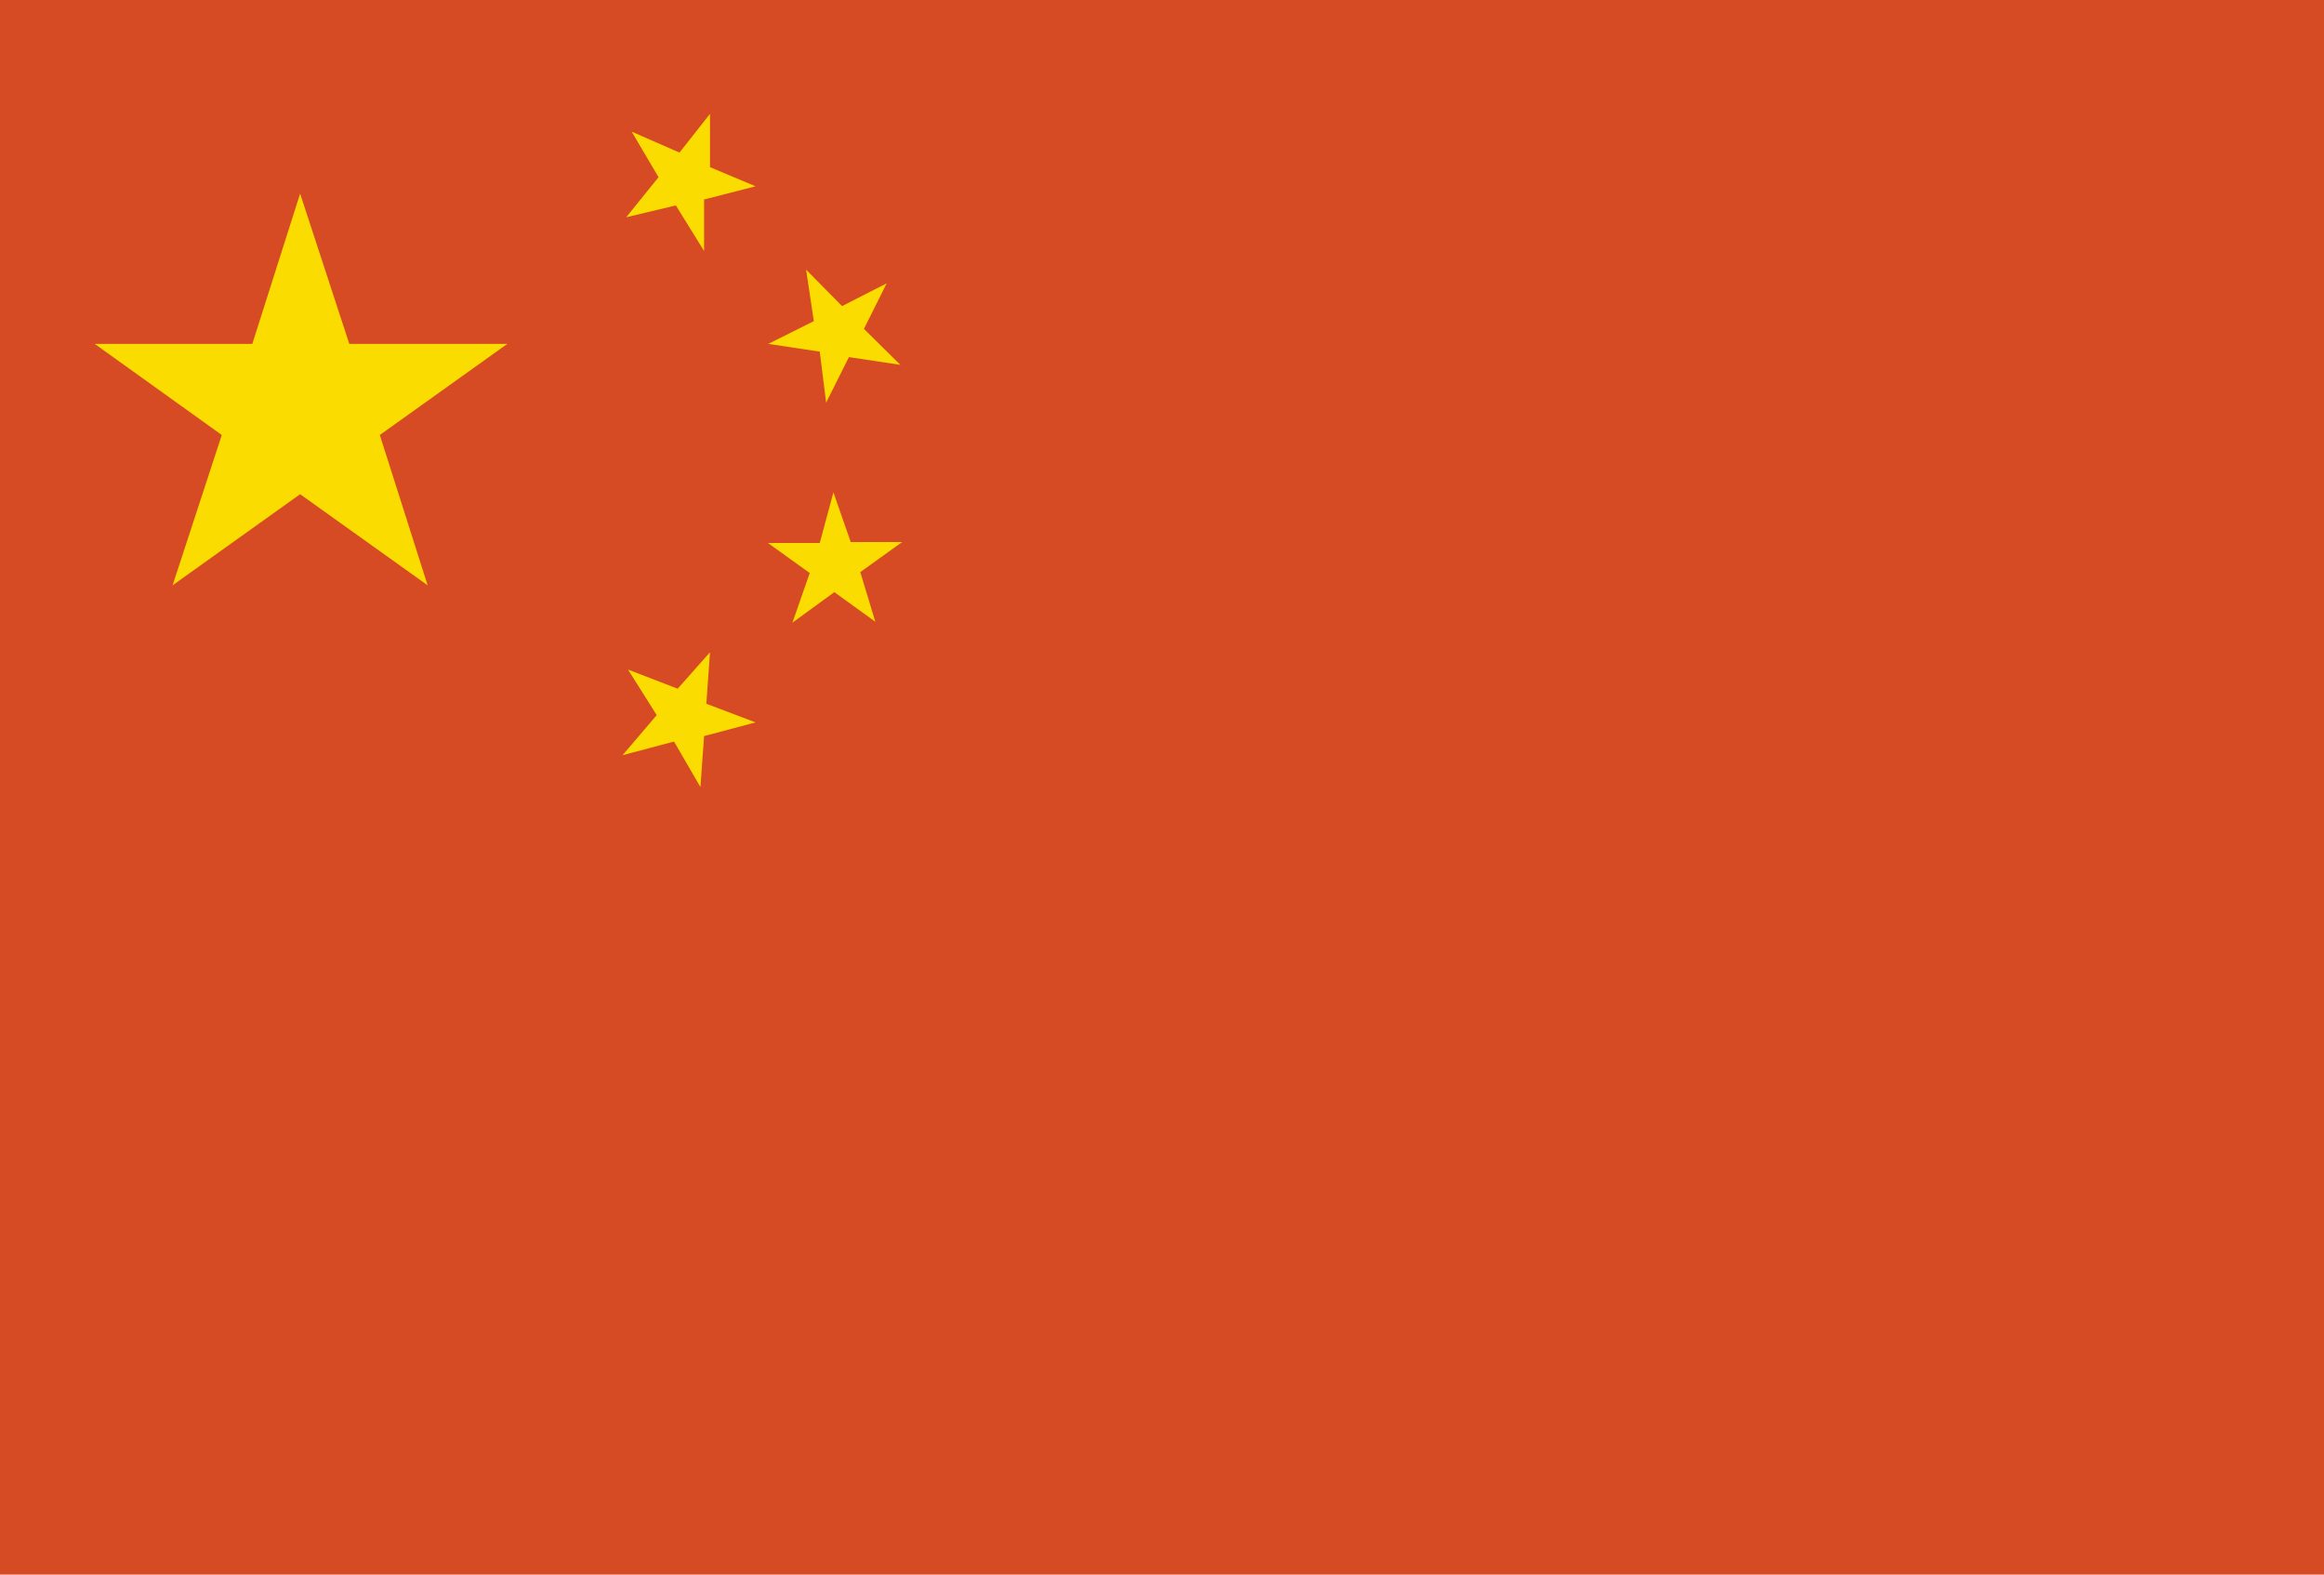
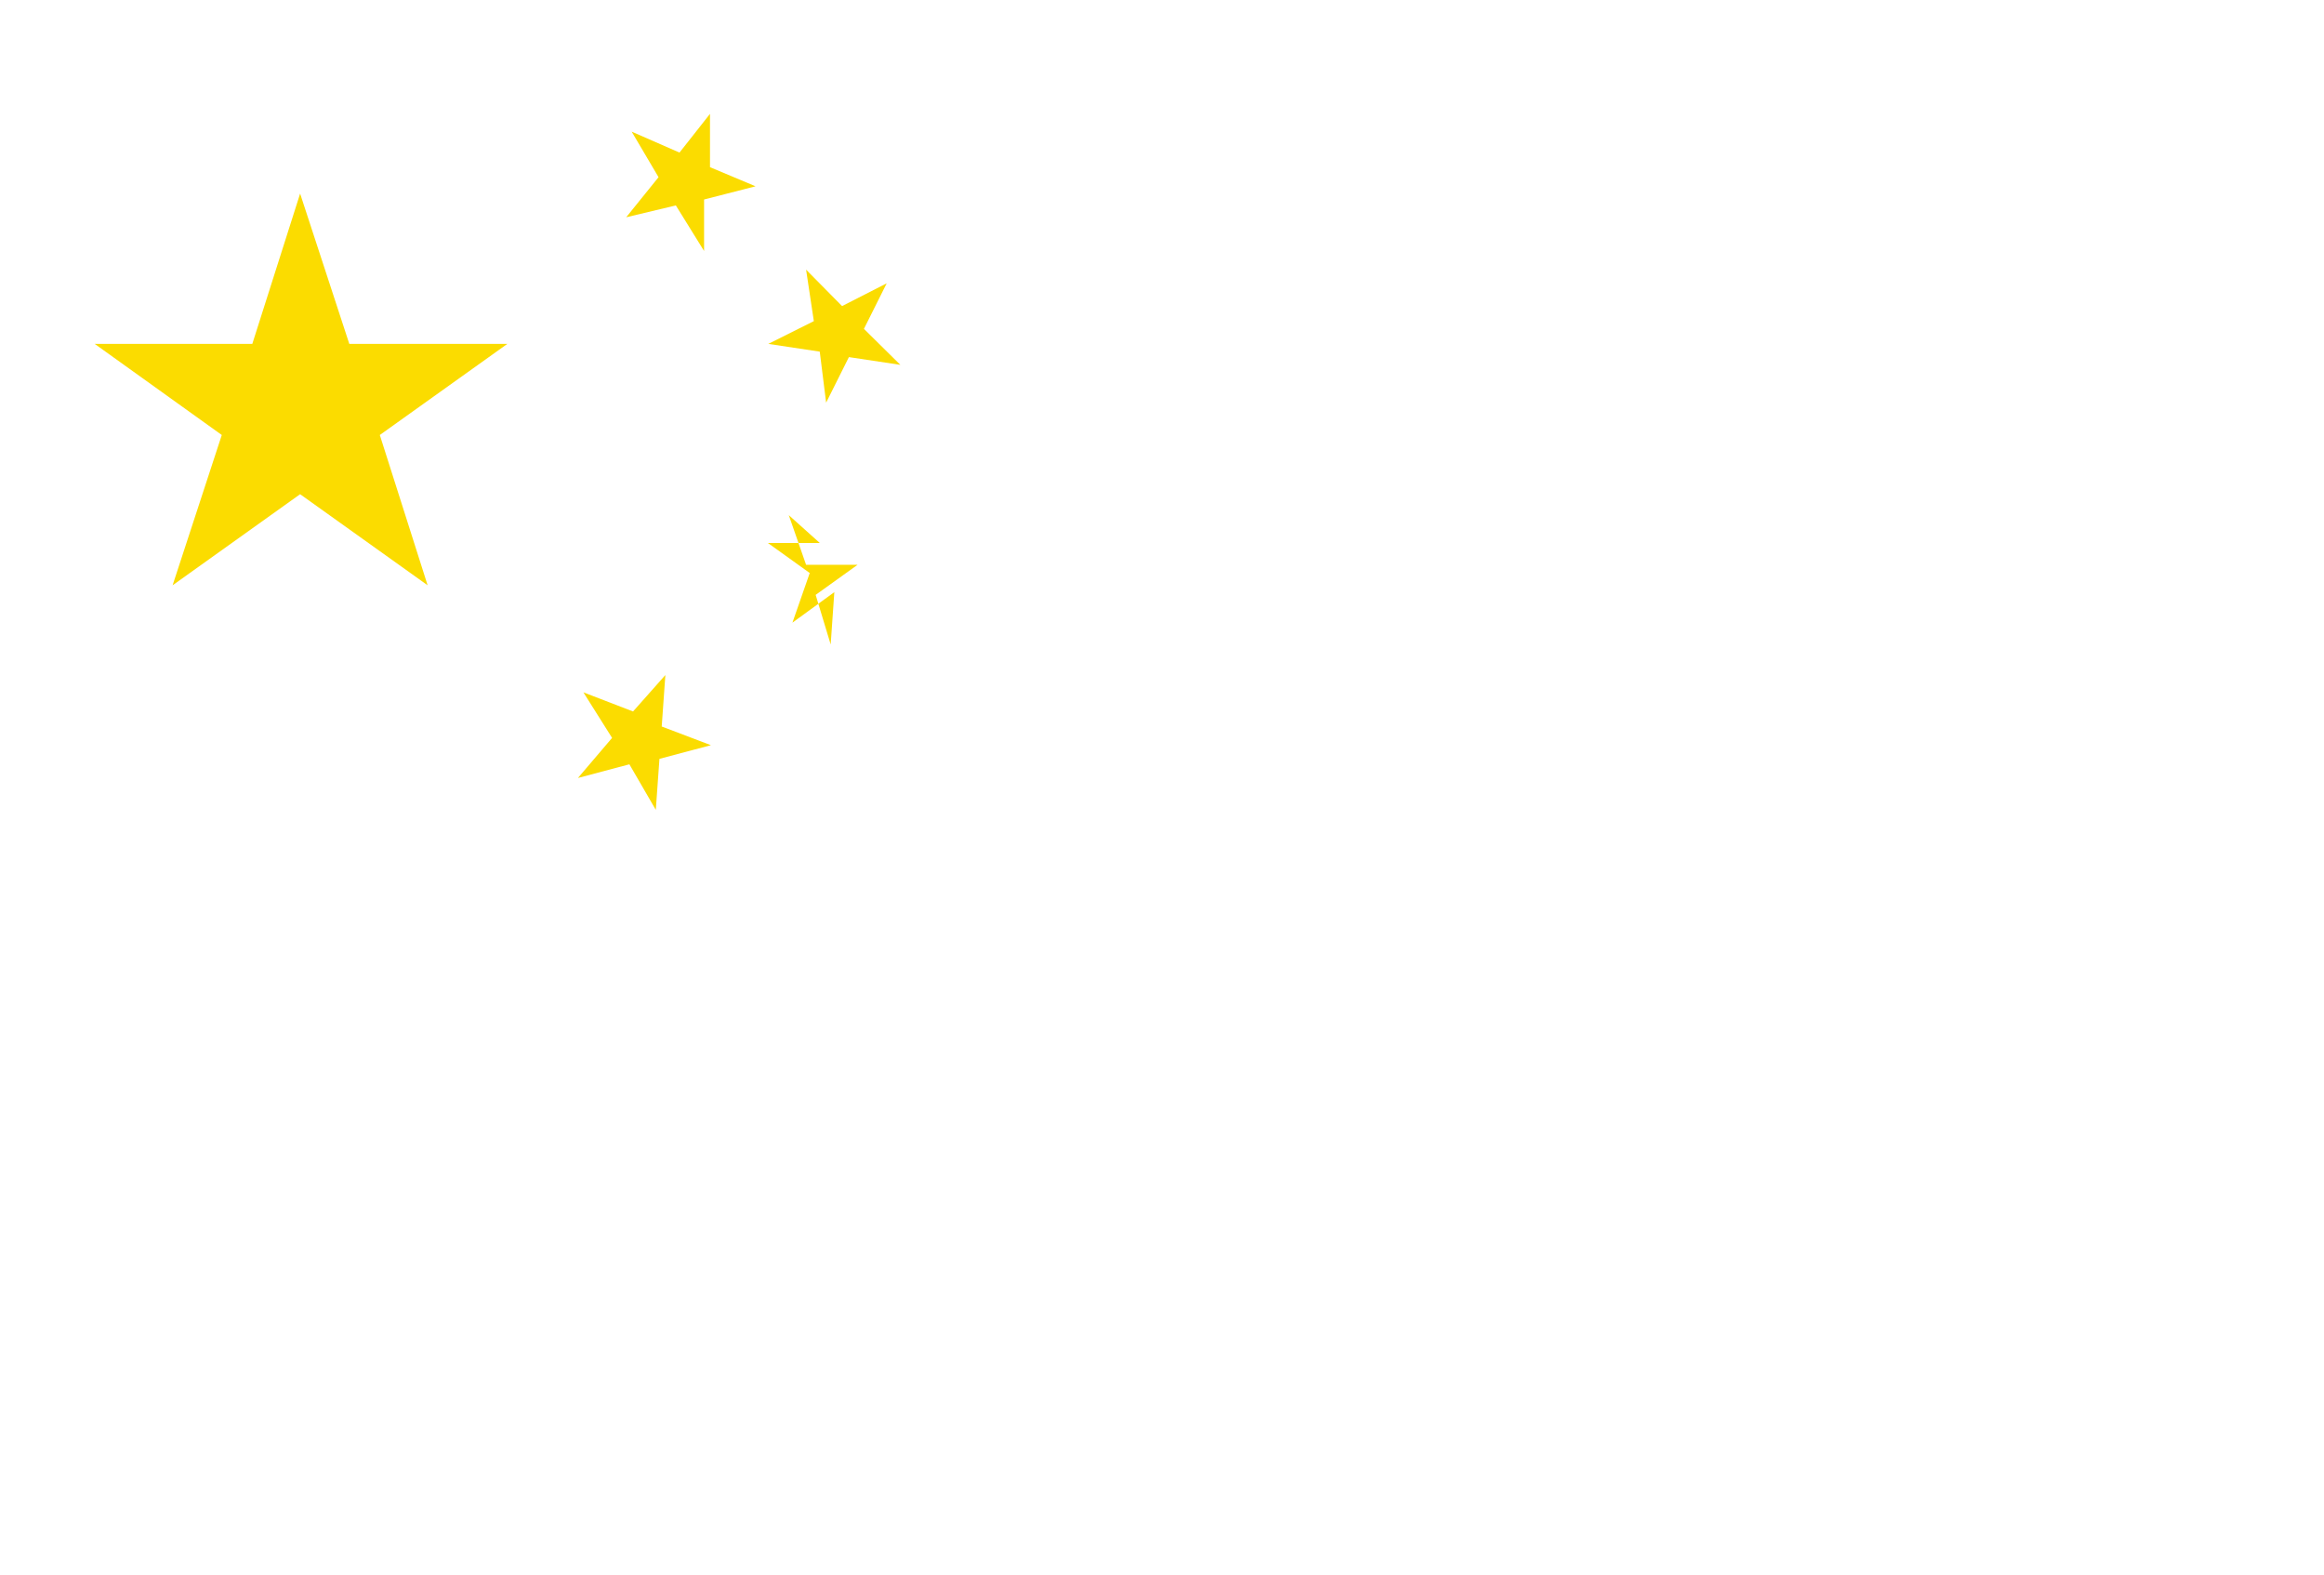
<svg xmlns="http://www.w3.org/2000/svg" viewBox="0 0 51.03 34.57">
  <defs>
    <style>.cls-1{fill:#d64b24;}.cls-2{fill:#fbdc00;}</style>
  </defs>
  <title>资源 3</title>
  <g id="图层_2" data-name="图层 2">
    <g id="图层_1-2" data-name="图层 1">
-       <rect class="cls-1" width="51.03" height="34.57" />
-       <path class="cls-2" d="M6.59,4.25l1.08,3.3h3.47l-2.8,2,1.05,3.3-2.8-2-2.8,2,1.08-3.3-2.79-2H5.54Zm9-1.75,0,1.17,1,.42-1.13.29,0,1.13-.62-1-1.09.26.71-.88-.59-1,1.05.46Zm3.88,3.72-.5,1,.8.79-1.13-.17-.5,1L18,7.72l-1.13-.17,1-.5L17.7,5.92l.79.8Zm-1.17,4.59.38,1.09h1.13l-.92.66.33,1.09L18.32,13l-.92.67.38-1.09-.92-.66H18Zm-2.71,3.51-.08,1.13,1.08.41-1.13.3-.08,1.12-.58-1-1.13.3.75-.88-.63-1,1.09.42Z" />
+       <path class="cls-2" d="M6.59,4.25l1.08,3.3h3.47l-2.8,2,1.05,3.3-2.8-2-2.8,2,1.08-3.3-2.79-2H5.54Zm9-1.75,0,1.17,1,.42-1.13.29,0,1.13-.62-1-1.09.26.71-.88-.59-1,1.05.46Zm3.88,3.72-.5,1,.8.79-1.13-.17-.5,1L18,7.72l-1.13-.17,1-.5L17.7,5.92l.79.8m-1.17,4.59.38,1.09h1.13l-.92.66.33,1.09L18.32,13l-.92.67.38-1.09-.92-.66H18Zm-2.71,3.51-.08,1.13,1.08.41-1.13.3-.08,1.12-.58-1-1.13.3.75-.88-.63-1,1.09.42Z" />
    </g>
  </g>
</svg>